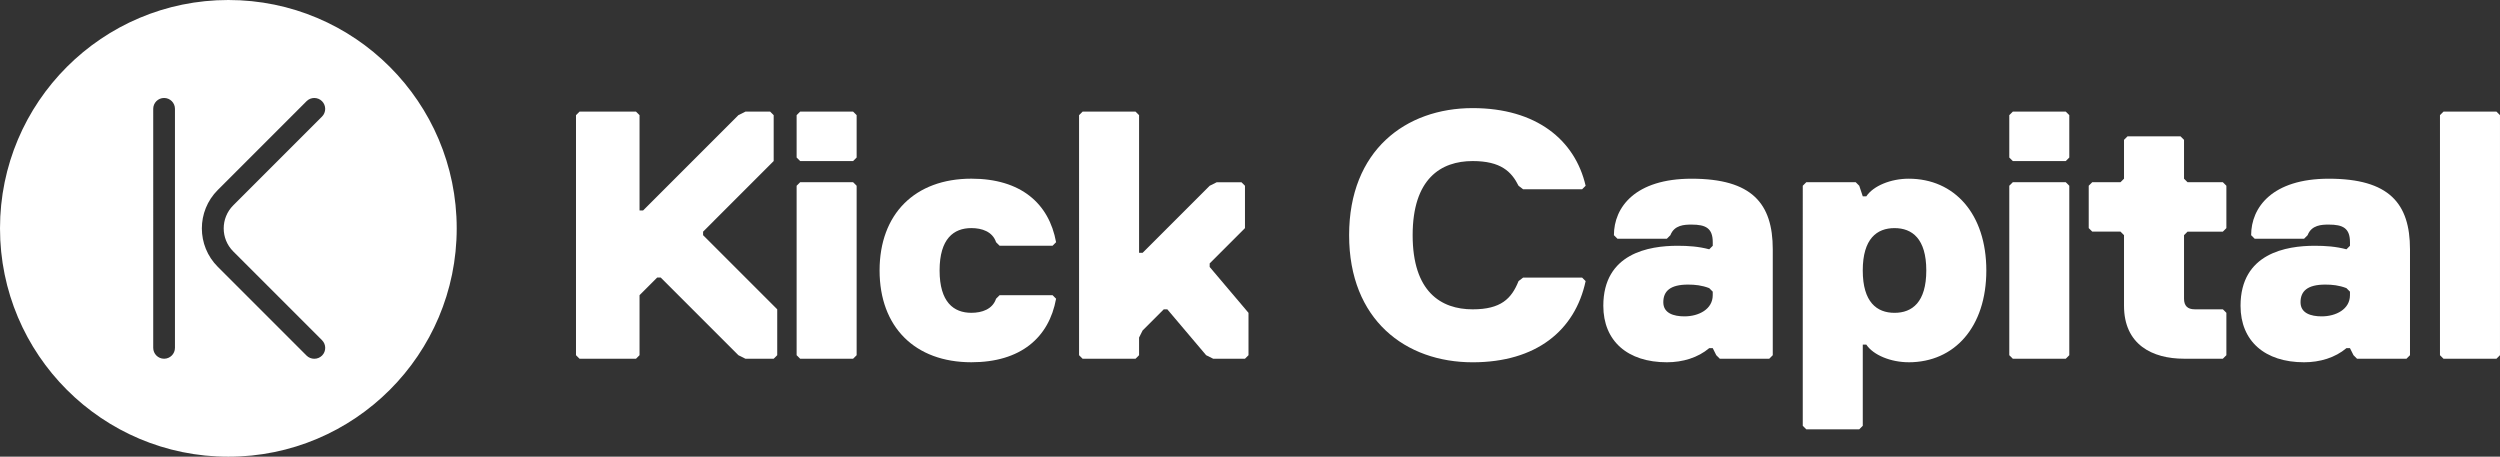
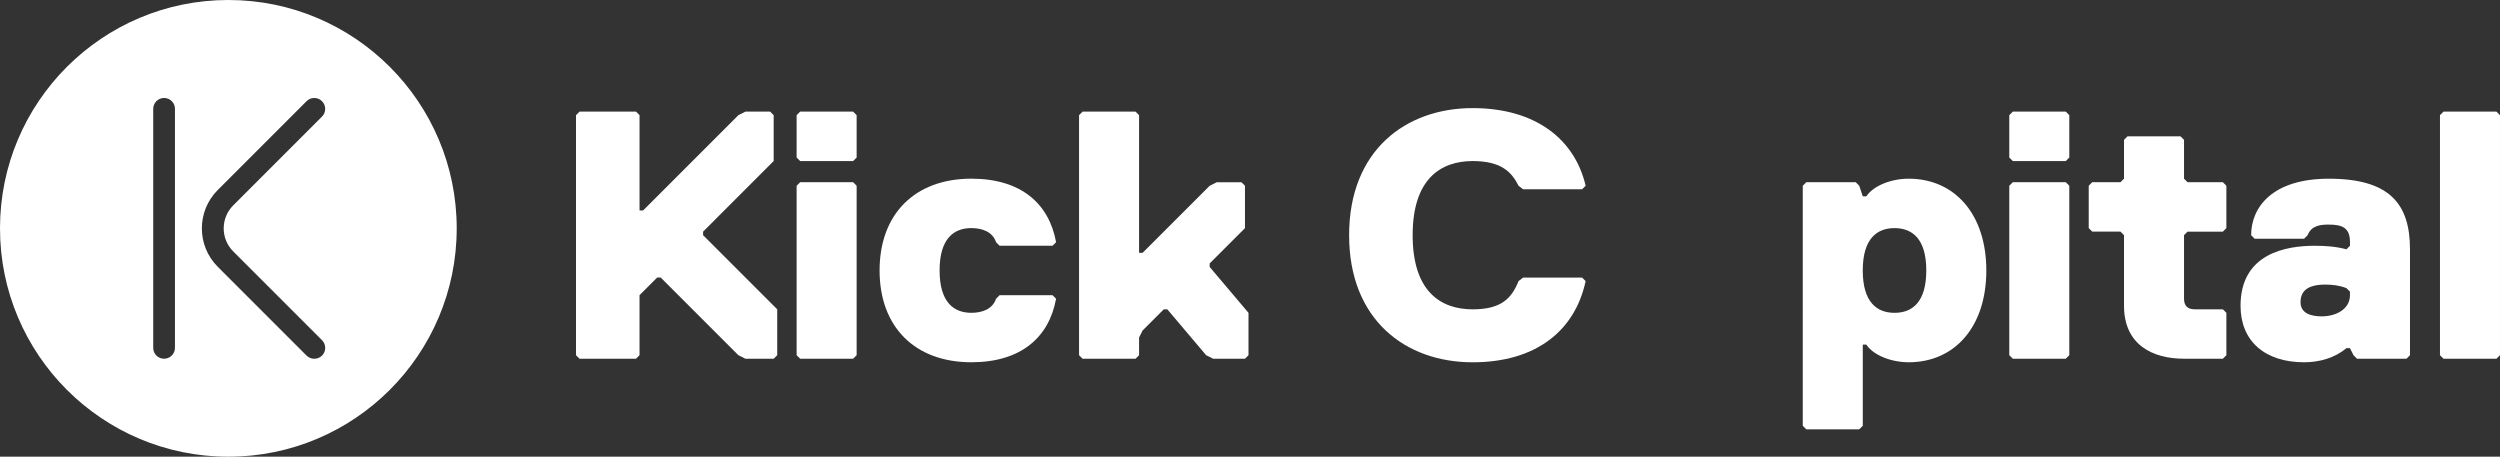
<svg xmlns="http://www.w3.org/2000/svg" id="Outline" viewBox="0 0 1403.51 256.39">
  <rect x="0" y="0" width="1403.51" height="256.39" fill="#333333" stroke="none" />
  <defs>
    <style>.cls-1{fill:#ffffff;}</style>
  </defs>
  <path class="cls-1" d="m128.2,0C57.4,0,0,57.4,0,128.2s57.4,128.2,128.2,128.2,128.2-57.4,128.2-128.2S199,0,128.2,0Zm-29.98,195.29c0,3.37-2.73,6.1-6.1,6.1s-6.1-2.73-6.1-6.1V61.1c0-3.37,2.73-6.1,6.1-6.1s6.1,2.73,6.1,6.1v134.19Zm82.59,4.31s-.02.02-.04.04c-1.15,1.14-2.71,1.78-4.33,1.77-1.62,0-3.18-.63-4.33-1.77l-49.83-49.83c-11.92-11.89-11.95-31.2-.05-43.13.02-.02.04-.04.05-.05l49.83-49.83c2.39-2.39,6.27-2.39,8.66,0,2.39,2.39,2.39,6.27,0,8.66l-49.83,49.83c-7.14,7.14-7.14,18.72,0,25.86l49.83,49.83c2.39,2.37,2.41,6.23.04,8.63Z" />
  <path class="cls-1" d="m434.34,201.39h-15.85l-3.96-1.98-43.6-43.6h-1.98l-9.91,9.91v33.69l-1.98,1.98h-31.71l-1.98-1.98V64.65l1.98-1.98h31.71l1.98,1.98v53.51h1.98l53.51-53.51,3.96-1.98h13.87l1.98,1.98v25.76l-39.63,39.64v1.98l41.62,41.62v25.76l-1.98,1.98Z" />
  <path class="cls-1" d="m478.94,90.41h-29.73l-1.98-1.98v-23.78l1.98-1.98h29.73l1.98,1.98v23.78l-1.98,1.98Zm0,110.98h-29.73l-1.98-1.98v-95.13l1.98-1.98h29.73l1.98,1.98v95.13l-1.98,1.98Z" />
  <path class="cls-1" d="m559.2,167.7l1.98-1.98h29.73l1.98,1.98c-3.96,21.8-19.82,35.67-47.56,35.67-31.71,0-51.53-19.82-51.53-51.53s19.82-51.53,51.53-51.53c27.74,0,43.6,13.87,47.56,35.67l-1.98,1.98h-29.73l-1.98-1.98c-1.98-5.95-7.93-7.93-13.87-7.93-9.91,0-17.84,5.95-17.84,23.78s7.93,23.78,17.84,23.78c5.94,0,11.89-1.98,13.87-7.93Z" />
  <path class="cls-1" d="m698.93,201.39h-17.84l-3.96-1.98-21.8-25.76h-1.98l-11.89,11.89-1.98,3.96v9.91l-1.98,1.98h-29.73l-1.98-1.98V64.65l1.98-1.98h29.73l1.98,1.98v77.29h1.98l37.66-37.65,3.96-1.98h13.87l1.98,1.98v23.78l-19.82,19.82v1.98l21.8,25.76v23.78l-1.98,1.98Z" />
  <path class="cls-1" d="m757.4,132.03c0-47.56,31.71-71.34,69.36-71.34,35.67,0,57.47,17.84,63.42,43.6l-1.98,1.98h-33.1l-2.58-1.98c-3.96-7.93-9.91-13.87-25.76-13.87-17.84,0-33.69,9.91-33.69,41.62s15.85,41.62,33.69,41.62c15.85,0,21.8-5.95,25.76-15.85l2.58-1.98h33.1l1.98,1.98c-5.94,27.75-27.74,45.58-63.42,45.58-37.65,0-69.36-23.78-69.36-71.34Z" />
-   <path class="cls-1" d="m993.24,201.39h-27.74l-1.98-1.98-1.98-3.96h-1.98c-6.34,5.35-14.86,7.93-23.78,7.93-22,0-35.67-11.89-35.67-31.71,0-29.53,25.76-33.69,41.62-33.69,6.14,0,11.89.4,17.84,1.98l1.98-1.98v-1.98c0-7.93-3.97-9.91-11.89-9.91-3.96,0-9.71.2-11.89,5.95l-1.98,1.98h-27.75l-1.98-1.98c0-15.66,11.89-31.71,43.6-31.71,33.89,0,45.58,13.87,45.58,39.64v59.45l-1.98,1.98Zm-33.69-39.64c-4.16-1.59-7.93-1.98-11.89-1.98-10.11,0-13.87,3.77-13.87,9.91s5.75,7.93,11.89,7.93c7.93,0,15.86-3.96,15.86-11.89v-1.98l-1.98-1.98Z" />
  <path class="cls-1" d="m1071.53,203.37c-9.91,0-19.82-3.96-23.78-9.91h-1.98v45.58l-1.98,1.98h-29.73l-1.98-1.98V104.28l1.98-1.98h27.75l1.98,1.98,1.98,5.95h1.98c3.97-5.95,13.87-9.91,23.78-9.91,25.76,0,43.6,19.82,43.6,51.53s-17.84,51.53-43.6,51.53Zm-7.93-75.31c-9.91,0-17.84,5.95-17.84,23.78s7.93,23.78,17.84,23.78,17.83-5.95,17.83-23.78-7.93-23.78-17.83-23.78Z" />
  <path class="cls-1" d="m1159.73,90.41h-29.73l-1.98-1.98v-23.78l1.98-1.98h29.73l1.98,1.98v23.78l-1.98,1.98Zm0,110.98h-29.73l-1.98-1.98v-95.13l1.98-1.98h29.73l1.98,1.98v95.13l-1.98,1.98Z" />
  <path class="cls-1" d="m1226.12,78.52v21.8l1.98,1.98h19.82l1.98,1.98v23.78l-1.98,1.98h-19.82l-1.98,1.98v35.67c0,3.96,1.98,5.95,5.94,5.95h15.86l1.98,1.98v23.78l-1.98,1.98h-21.8c-17.84,0-33.69-7.93-33.69-29.73v-39.64l-1.98-1.98h-15.85l-1.98-1.98v-23.78l1.98-1.98h15.85l1.98-1.98v-21.8l1.98-1.98h29.73l1.98,1.98Z" />
  <path class="cls-1" d="m1350.98,201.39h-27.74l-1.98-1.98-1.98-3.96h-1.98c-6.34,5.35-14.86,7.93-23.78,7.93-22,0-35.67-11.89-35.67-31.71,0-29.53,25.76-33.69,41.62-33.69,6.14,0,11.89.4,17.84,1.98l1.98-1.98v-1.98c0-7.93-3.97-9.91-11.89-9.91-3.96,0-9.71.2-11.89,5.95l-1.98,1.98h-27.75l-1.98-1.98c0-15.66,11.89-31.71,43.6-31.71,33.89,0,45.58,13.87,45.58,39.64v59.45l-1.98,1.98Zm-33.69-39.64c-4.16-1.59-7.93-1.98-11.89-1.98-10.11,0-13.87,3.77-13.87,9.91s5.75,7.93,11.89,7.93c7.93,0,15.86-3.96,15.86-11.89v-1.98l-1.98-1.98Z" />
  <path class="cls-1" d="m1401.52,201.39h-29.73l-1.98-1.98V64.65l1.98-1.98h29.73l1.98,1.98v134.76l-1.98,1.98Z" />
</svg>